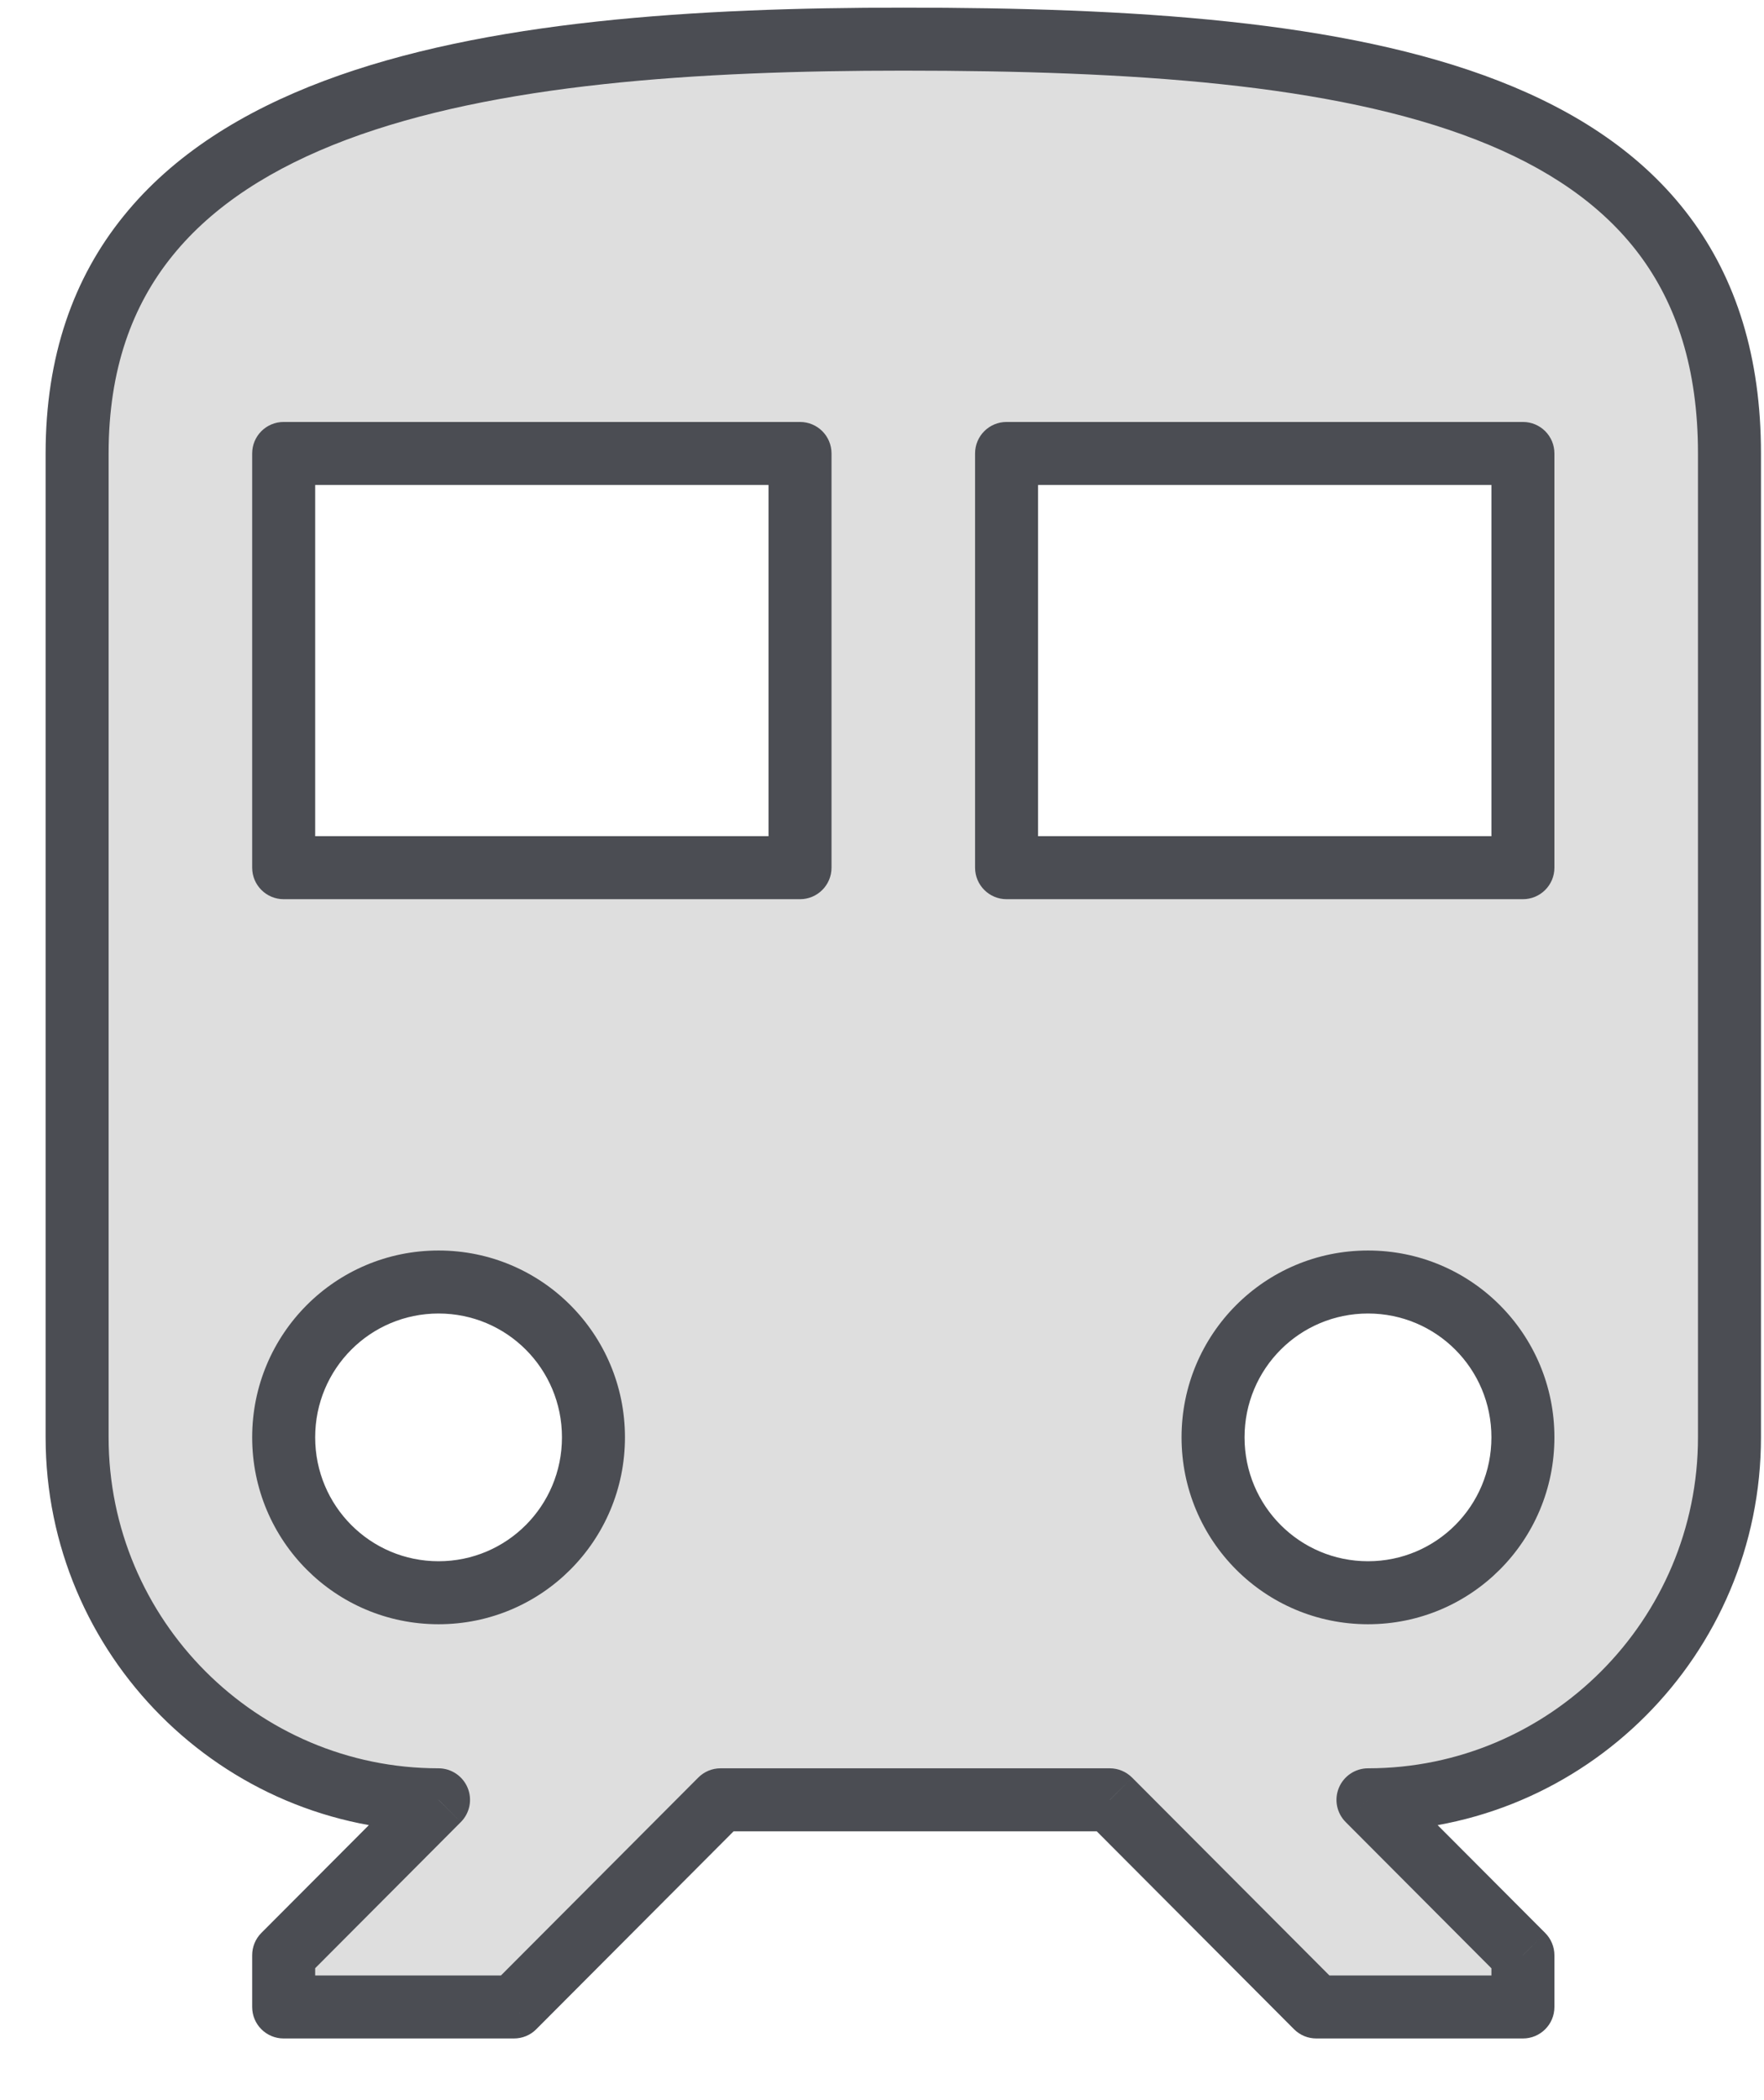
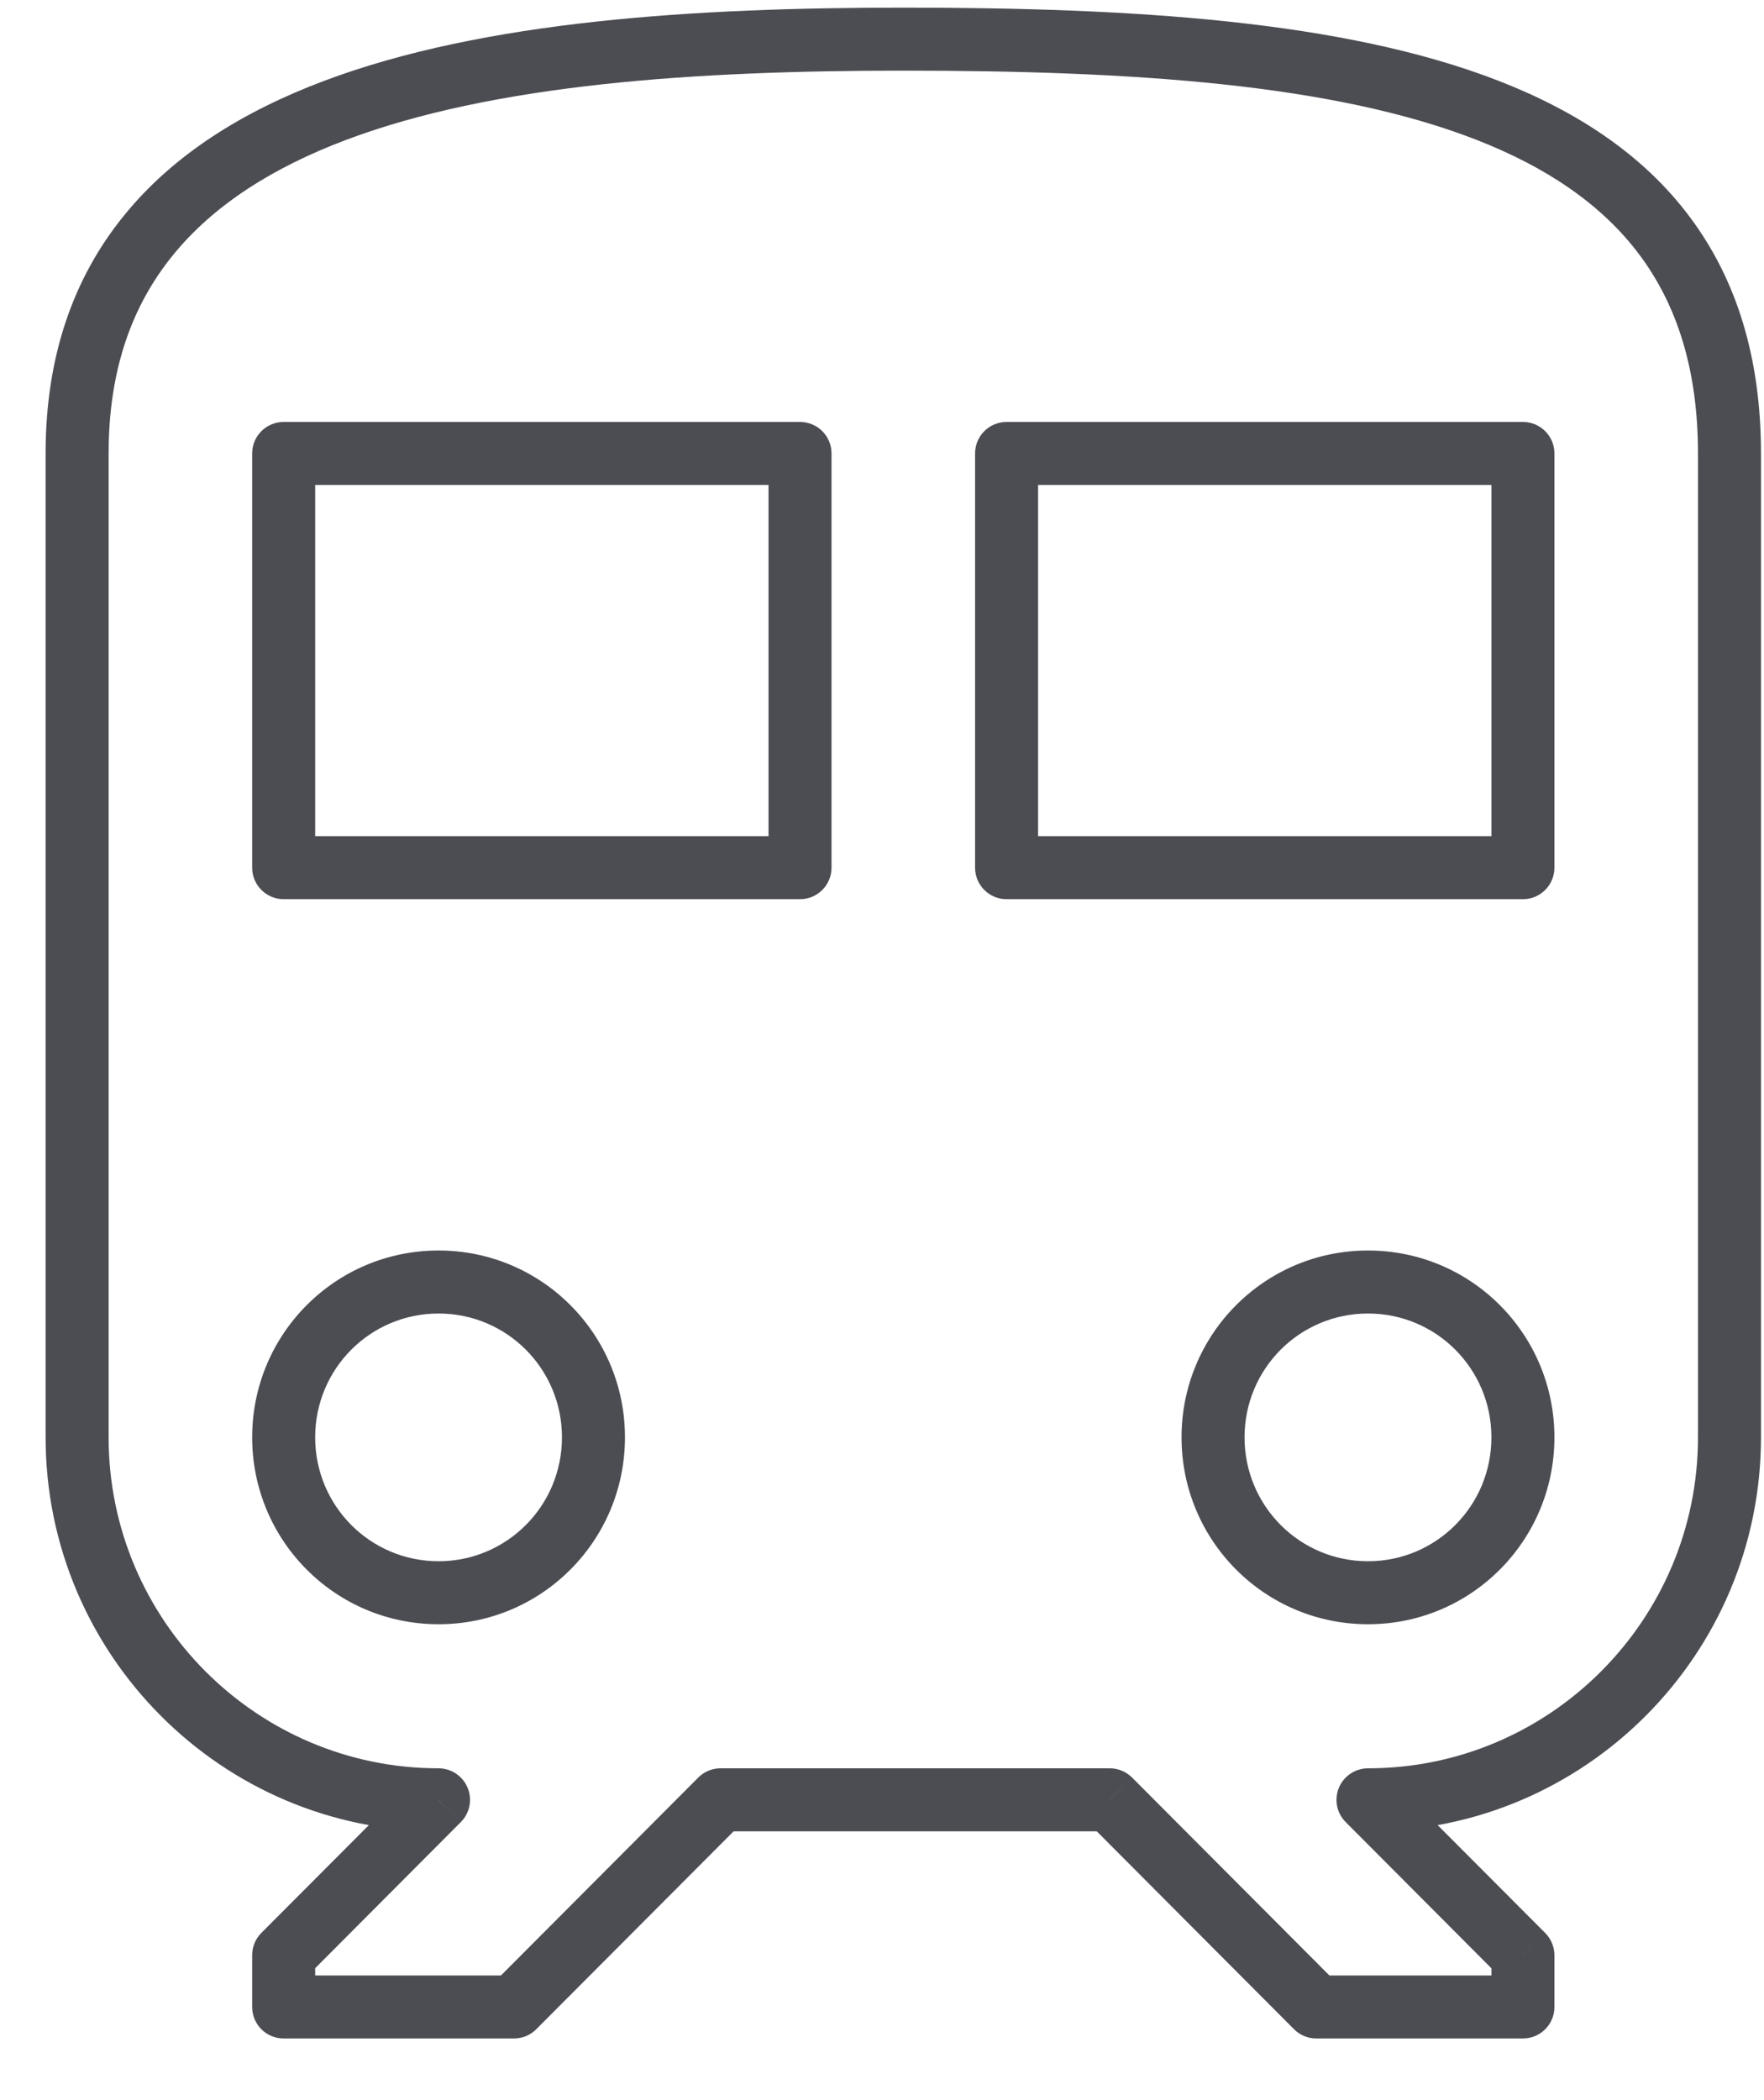
<svg xmlns="http://www.w3.org/2000/svg" width="21" height="25" viewBox="0 0 21 25" fill="none">
-   <path fill-rule="evenodd" clip-rule="evenodd" d="M10.753 0.466C5.836 0.466 0.918 1.082 0.918 5.398V17.11C0.918 19.49 2.848 21.425 5.221 21.425L3.377 23.275V23.891H6.118L8.577 21.425H13.212L15.671 23.891H18.13V23.275L16.286 21.425C18.658 21.425 20.589 19.49 20.589 17.11V5.398C20.589 1.082 16.187 0.466 10.753 0.466ZM5.221 18.96C4.2 18.96 3.377 18.134 3.377 17.11C3.377 16.087 4.2 15.261 5.221 15.261C6.241 15.261 7.065 16.087 7.065 17.11C7.065 18.134 6.241 18.96 5.221 18.96ZM3.377 10.329H9.524V5.398H3.377V10.329ZM11.983 10.329V5.398H18.13V10.329H11.983ZM14.441 17.11C14.441 18.134 15.265 18.96 16.286 18.96C17.306 18.96 18.13 18.134 18.13 17.11C18.13 16.087 17.306 15.261 16.286 15.261C15.265 15.261 14.441 16.087 14.441 17.11Z" fill="#DEDEDE" />
  <path d="M5.221 21.425L5.486 21.69C5.593 21.583 5.625 21.422 5.567 21.282C5.509 21.142 5.372 21.05 5.221 21.05V21.425ZM3.377 23.275L3.111 23.01C3.041 23.08 3.002 23.176 3.002 23.275H3.377ZM3.377 23.891H3.002C3.002 24.099 3.17 24.266 3.377 24.266V23.891ZM6.118 23.891V24.266C6.218 24.266 6.314 24.227 6.384 24.156L6.118 23.891ZM8.577 21.425V21.05C8.478 21.05 8.382 21.09 8.312 21.161L8.577 21.425ZM13.212 21.425L13.478 21.161C13.407 21.09 13.312 21.05 13.212 21.05V21.425ZM15.671 23.891L15.405 24.156C15.476 24.227 15.571 24.266 15.671 24.266V23.891ZM18.13 23.891V24.266C18.337 24.266 18.505 24.099 18.505 23.891H18.13ZM18.13 23.275H18.505C18.505 23.176 18.465 23.08 18.395 23.01L18.13 23.275ZM16.286 21.425V21.05C16.134 21.05 15.997 21.142 15.939 21.282C15.881 21.422 15.913 21.583 16.02 21.69L16.286 21.425ZM9.524 10.329V10.704C9.731 10.704 9.899 10.536 9.899 10.329H9.524ZM3.377 10.329H3.002C3.002 10.536 3.17 10.704 3.377 10.704V10.329ZM9.524 5.398H9.899C9.899 5.19 9.731 5.023 9.524 5.023V5.398ZM3.377 5.398V5.023C3.17 5.023 3.002 5.19 3.002 5.398H3.377ZM11.983 5.398V5.023C11.776 5.023 11.608 5.19 11.608 5.398H11.983ZM11.983 10.329H11.608C11.608 10.536 11.776 10.704 11.983 10.704V10.329ZM18.13 5.398H18.505C18.505 5.19 18.337 5.023 18.13 5.023V5.398ZM18.13 10.329V10.704C18.337 10.704 18.505 10.536 18.505 10.329H18.13ZM1.293 5.398C1.293 4.395 1.576 3.633 2.055 3.042C2.538 2.445 3.242 1.996 4.123 1.664C5.898 0.997 8.296 0.841 10.753 0.841V0.091C8.293 0.091 5.773 0.243 3.86 0.962C2.897 1.324 2.064 1.838 1.472 2.571C0.874 3.309 0.543 4.242 0.543 5.398H1.293ZM1.293 17.11V5.398H0.543V17.11H1.293ZM5.221 21.05C3.056 21.05 1.293 19.284 1.293 17.11H0.543C0.543 19.696 2.64 21.8 5.221 21.8V21.05ZM3.642 23.54L5.486 21.69L4.955 21.161L3.111 23.01L3.642 23.54ZM3.752 23.891V23.275H3.002V23.891H3.752ZM6.118 23.516H3.377V24.266H6.118V23.516ZM8.312 21.161L5.853 23.627L6.384 24.156L8.843 21.69L8.312 21.161ZM13.212 21.05H8.577V21.8H13.212V21.05ZM15.937 23.627L13.478 21.161L12.947 21.69L15.405 24.156L15.937 23.627ZM18.13 23.516H15.671V24.266H18.13V23.516ZM17.755 23.275V23.891H18.505V23.275H17.755ZM16.02 21.69L17.864 23.54L18.395 23.01L16.551 21.161L16.02 21.69ZM20.214 17.11C20.214 19.284 18.45 21.05 16.286 21.05V21.8C18.866 21.8 20.964 19.696 20.964 17.11H20.214ZM20.214 5.398V17.11H20.964V5.398H20.214ZM10.753 0.841C13.473 0.841 15.866 0.998 17.573 1.663C18.418 1.992 19.072 2.438 19.516 3.031C19.957 3.621 20.214 4.386 20.214 5.398H20.964C20.964 4.252 20.67 3.322 20.116 2.582C19.565 1.845 18.779 1.328 17.845 0.964C15.992 0.242 13.468 0.091 10.753 0.091V0.841ZM3.002 17.11C3.002 18.34 3.992 19.335 5.221 19.335V18.585C4.409 18.585 3.752 17.927 3.752 17.11H3.002ZM5.221 14.886C3.992 14.886 3.002 15.881 3.002 17.11H3.752C3.752 16.293 4.409 15.636 5.221 15.636V14.886ZM7.44 17.11C7.44 15.881 6.449 14.886 5.221 14.886V15.636C6.033 15.636 6.69 16.293 6.69 17.11H7.44ZM5.221 19.335C6.449 19.335 7.44 18.34 7.44 17.11H6.69C6.69 17.927 6.033 18.585 5.221 18.585V19.335ZM9.524 9.954H3.377V10.704H9.524V9.954ZM9.149 5.398V10.329H9.899V5.398H9.149ZM3.377 5.773H9.524V5.023H3.377V5.773ZM3.752 10.329V5.398H3.002V10.329H3.752ZM11.608 5.398V10.329H12.358V5.398H11.608ZM18.13 5.023H11.983V5.773H18.13V5.023ZM18.505 10.329V5.398H17.755V10.329H18.505ZM11.983 10.704H18.13V9.954H11.983V10.704ZM16.286 18.585C15.473 18.585 14.816 17.927 14.816 17.11H14.066C14.066 18.34 15.057 19.335 16.286 19.335V18.585ZM17.755 17.11C17.755 17.927 17.098 18.585 16.286 18.585V19.335C17.514 19.335 18.505 18.34 18.505 17.11H17.755ZM16.286 15.636C17.098 15.636 17.755 16.293 17.755 17.11H18.505C18.505 15.881 17.514 14.886 16.286 14.886V15.636ZM14.816 17.11C14.816 16.293 15.473 15.636 16.286 15.636V14.886C15.057 14.886 14.066 15.881 14.066 17.11H14.816Z" fill="#4B4D53" />
</svg>